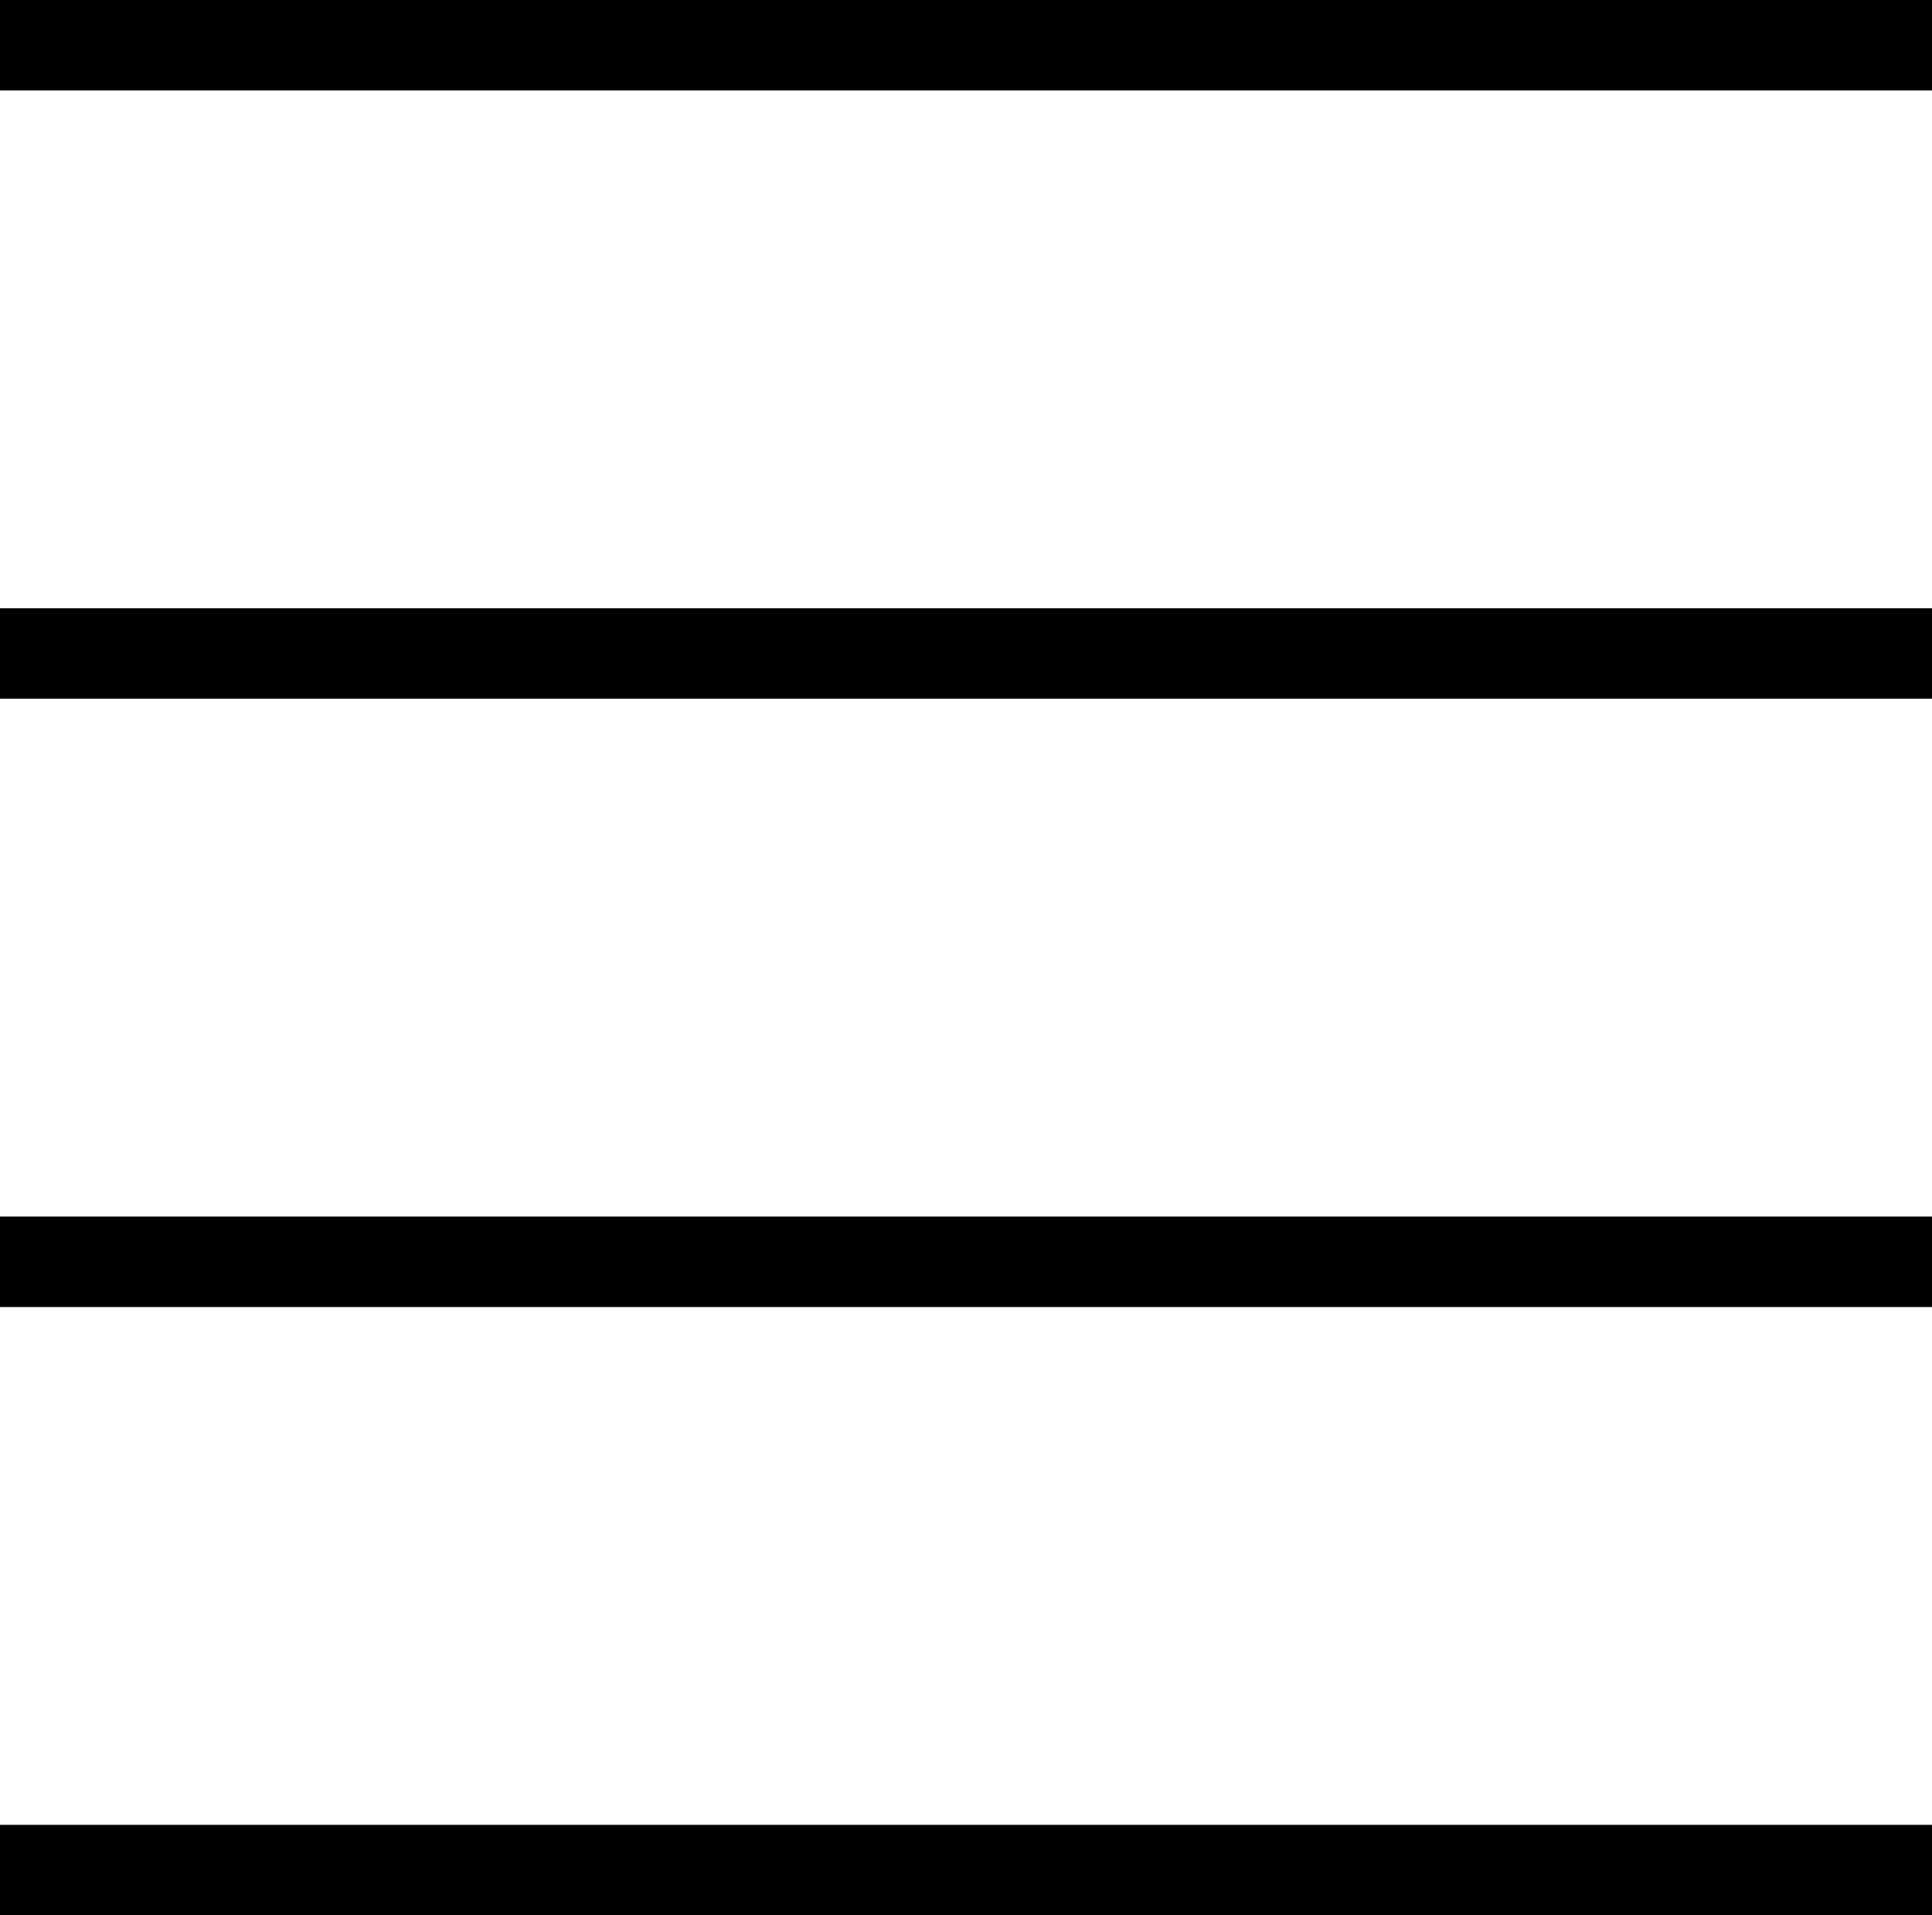
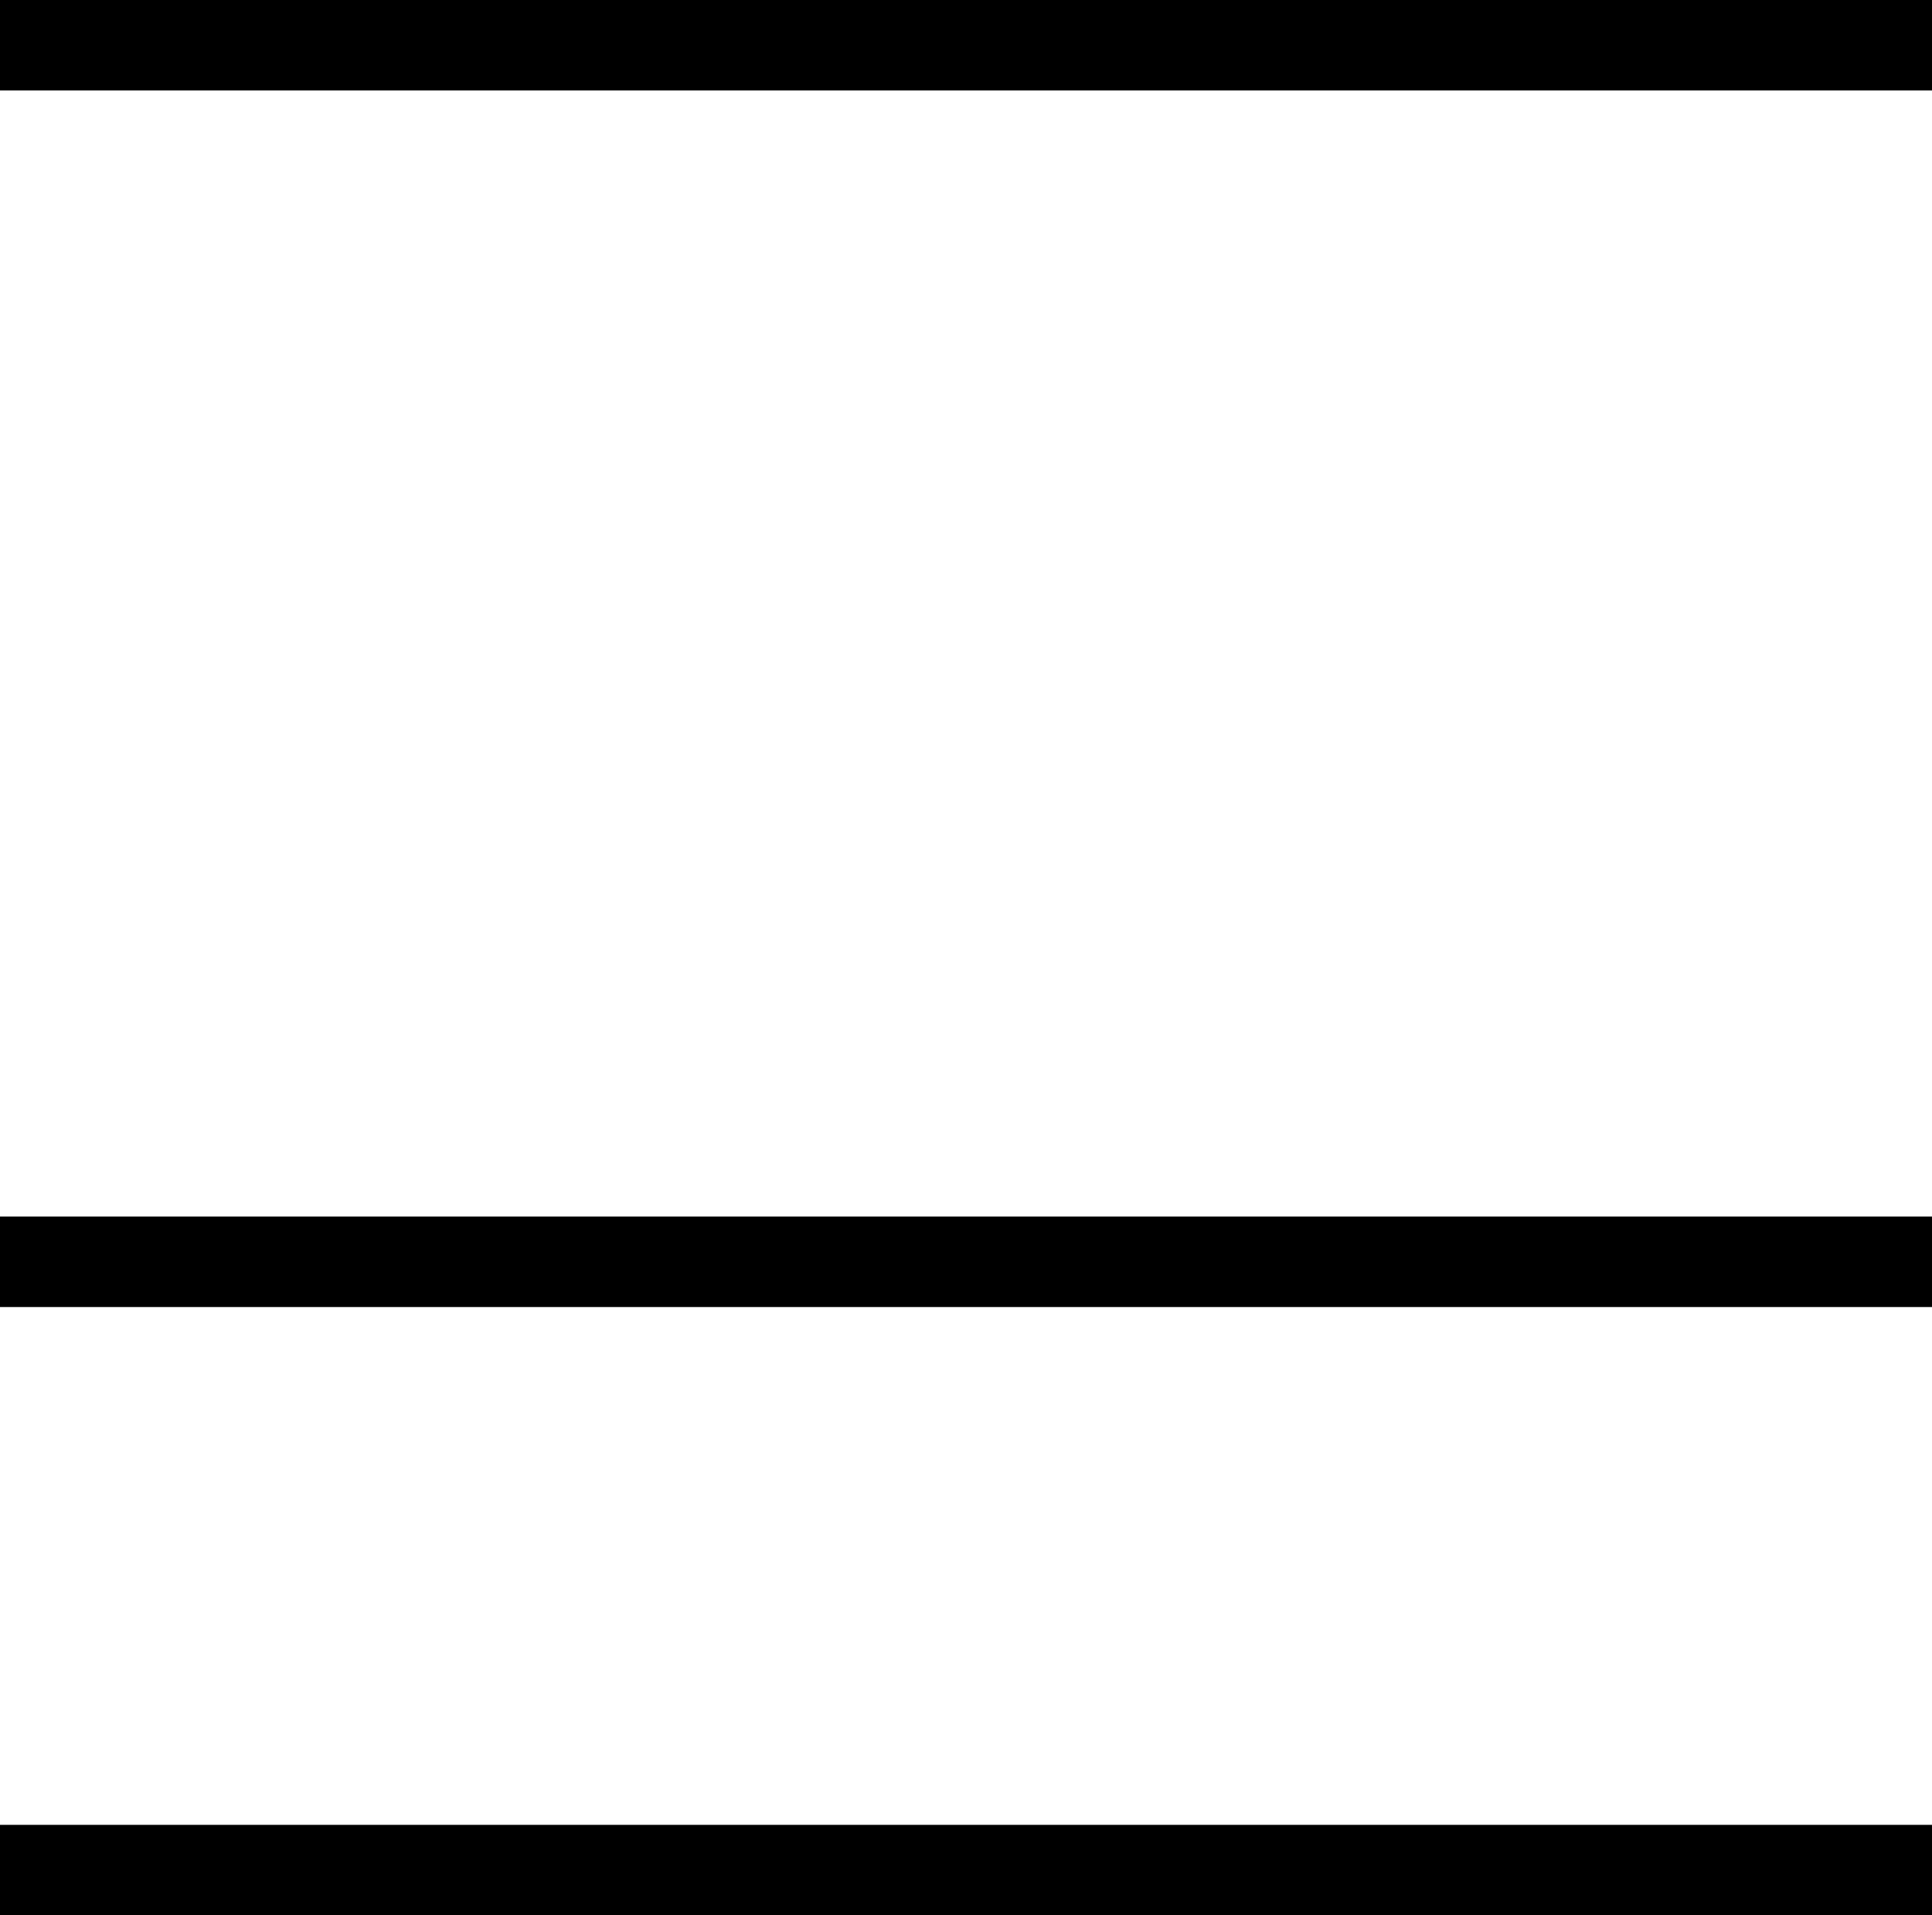
<svg xmlns="http://www.w3.org/2000/svg" version="1.1" id="Calque_1" x="0px" y="0px" width="85.428px" height="84.69px" viewBox="0 0 85.428 84.69" enable-background="new 0 0 85.428 84.69" xml:space="preserve">
  <g>
    <rect width="85.428" height="4" />
-     <rect y="26.897" width="85.428" height="4" />
    <rect y="53.794" width="85.428" height="4" />
    <rect y="80.69" width="85.428" height="4" />
  </g>
</svg>